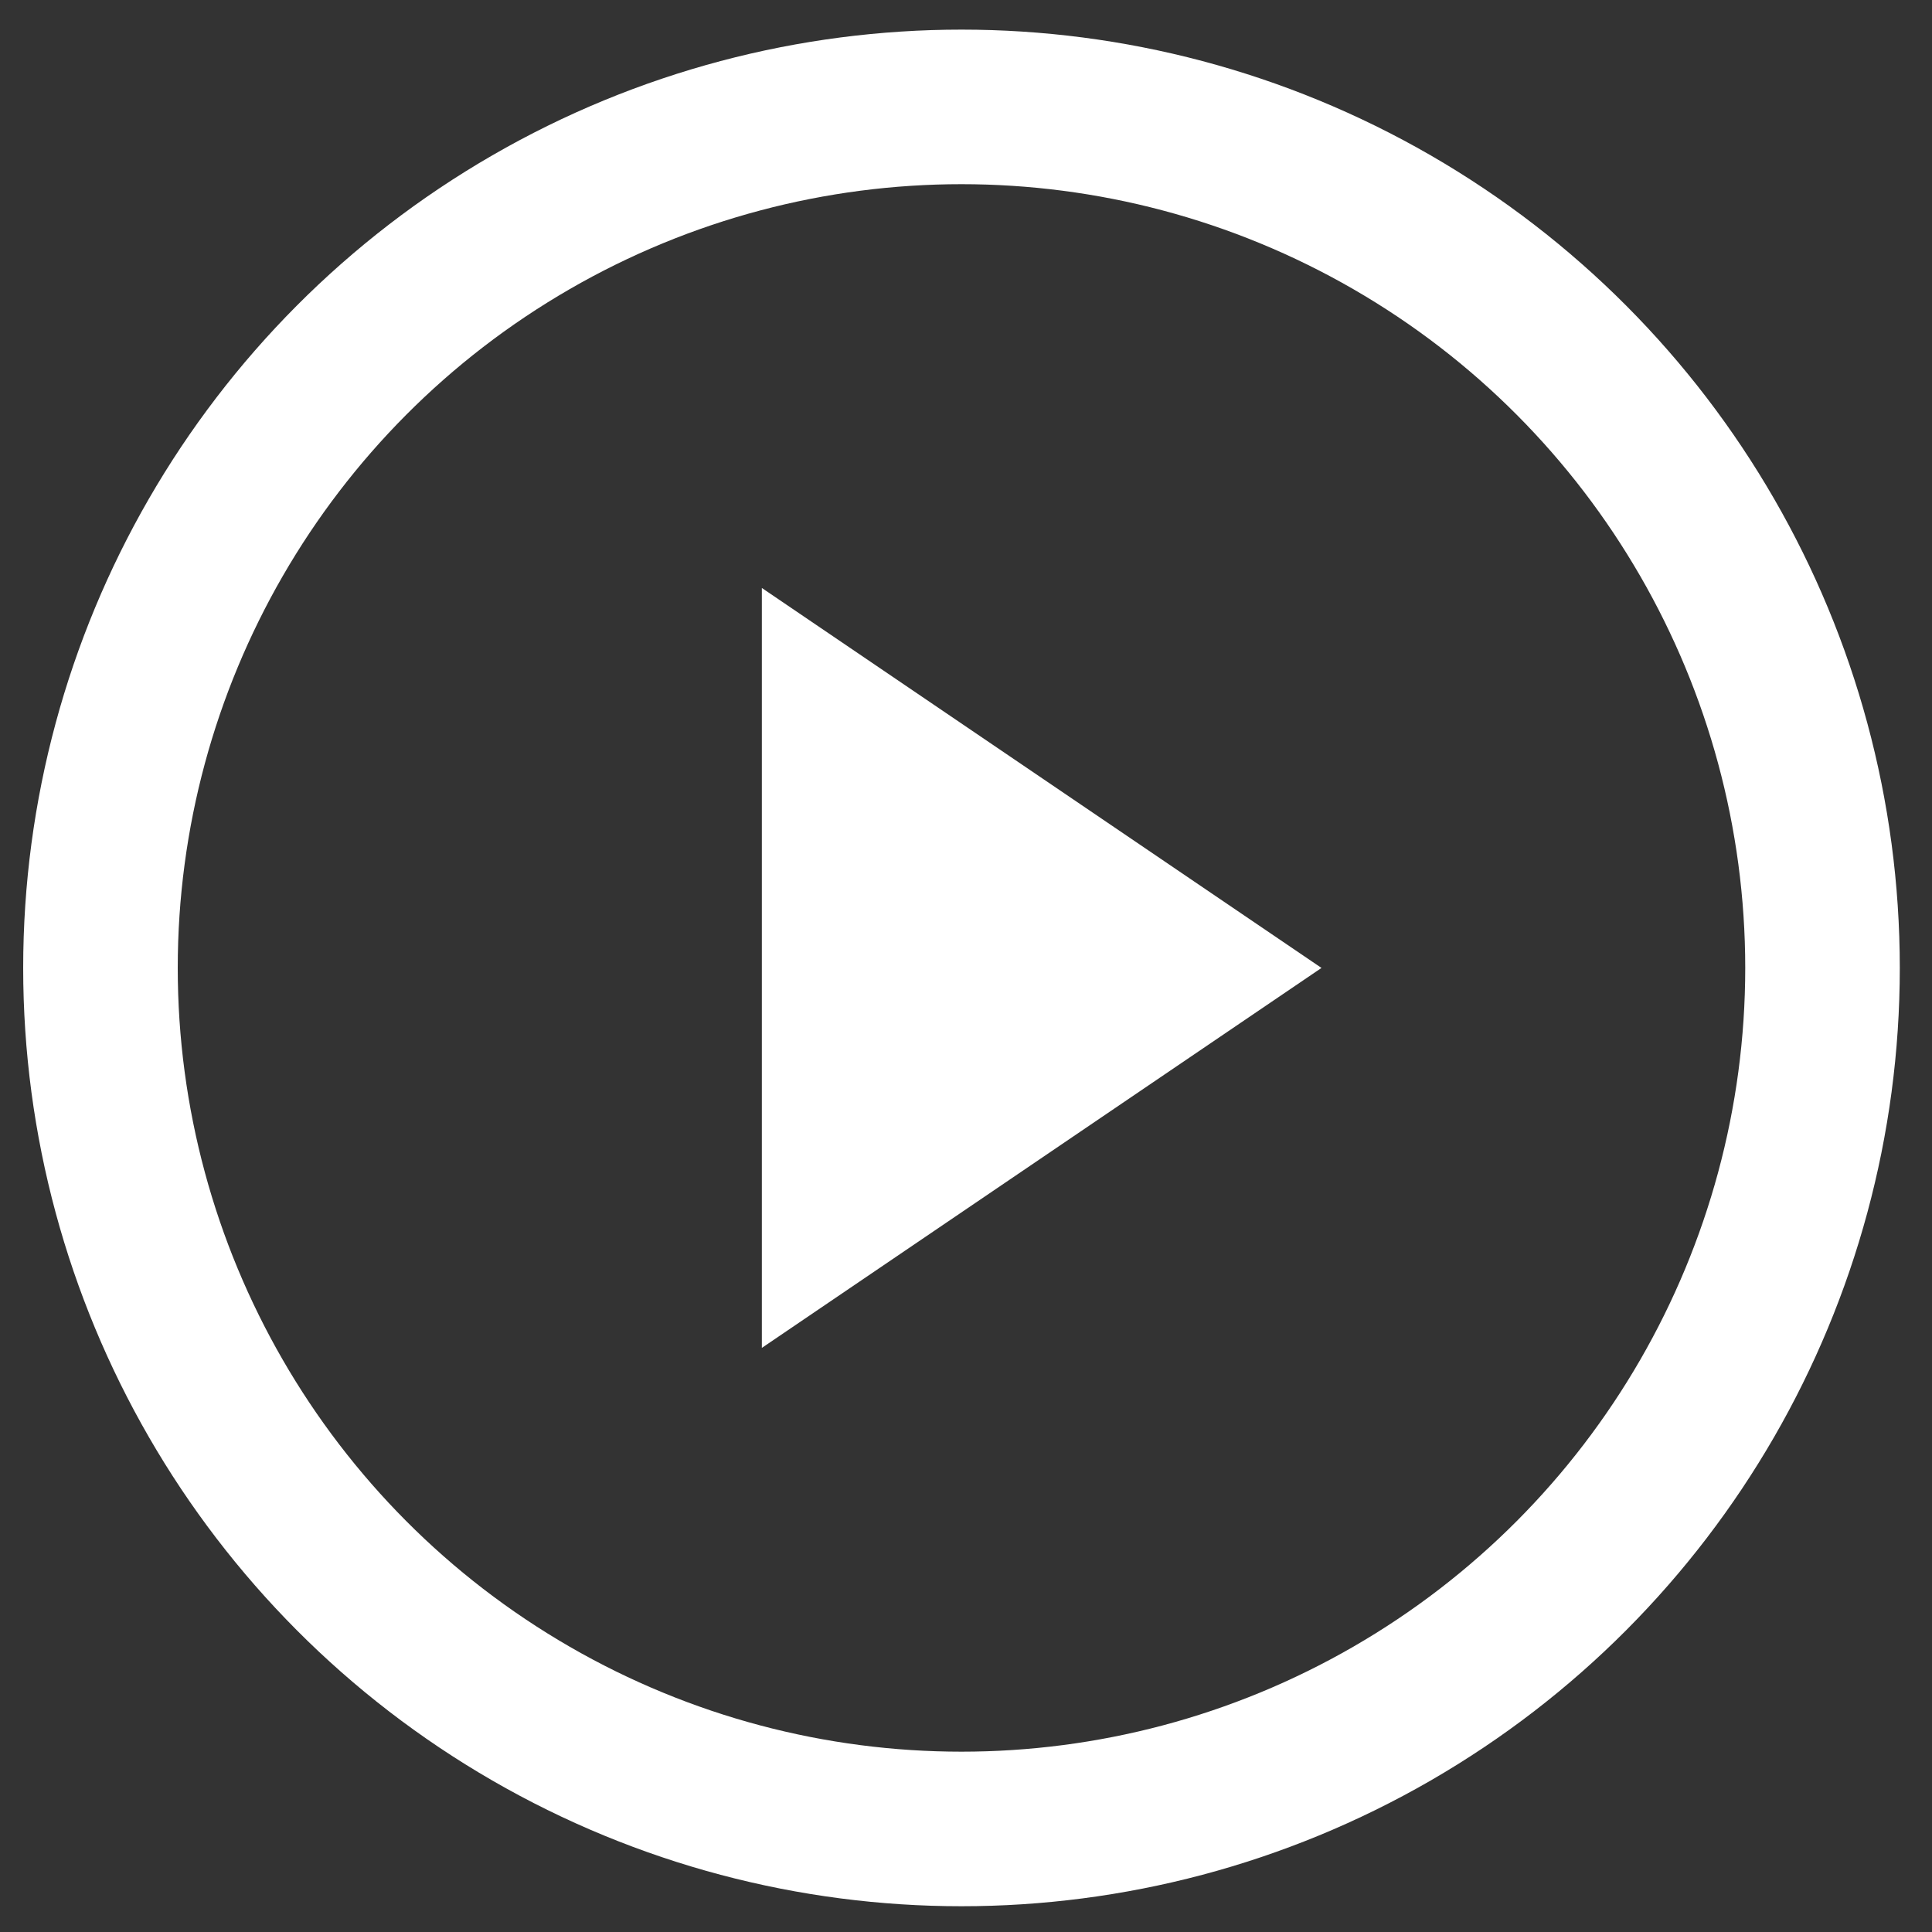
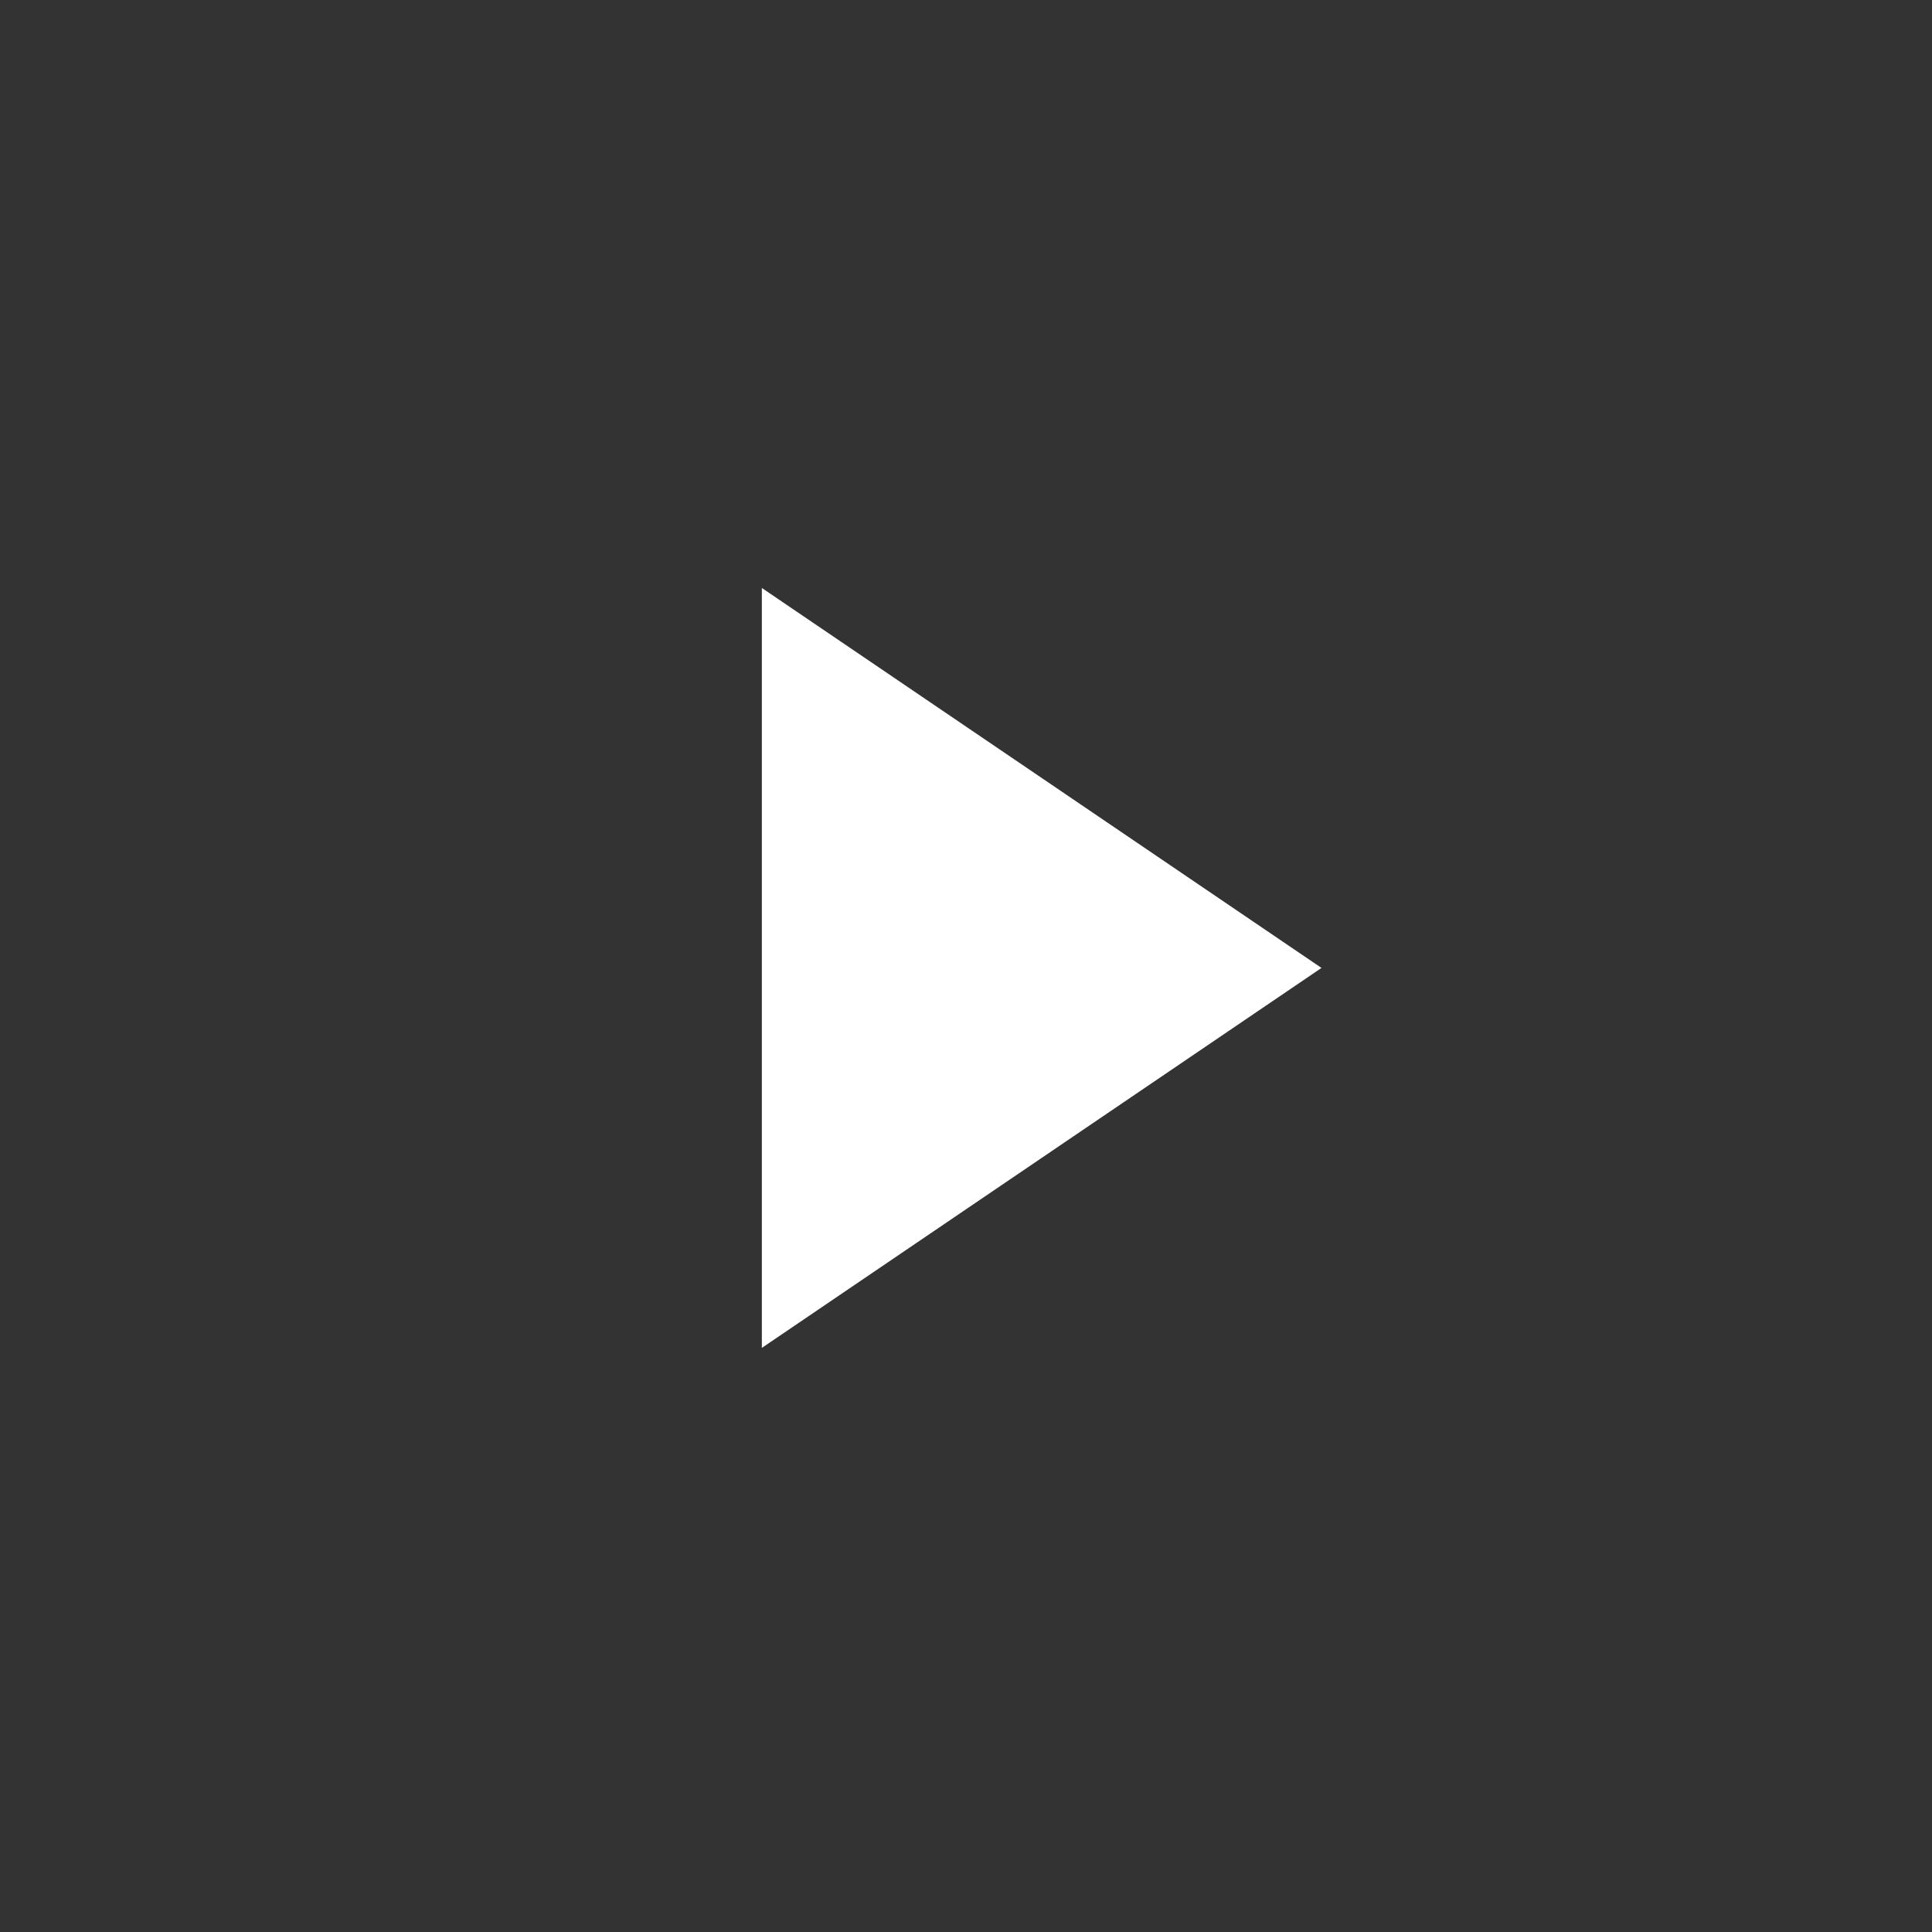
<svg xmlns="http://www.w3.org/2000/svg" version="1.1" id="Layer_1" x="0px" y="0px" viewBox="0 0 300 300" style="enable-background:new 0 0 300 300;" xml:space="preserve">
  <rect x="0" y="0" width="300" height="300" fill="#333333" stroke="none" />
  <style type="text/css">
	.st0{fill:none;}
	.st1{fill:none;stroke:#FFFFFF;stroke-width:24;}
	.st2{fill:#FFFFFF;}
</style>
  <g id="Group_1" transform="translate(-870.563 -1896.563)">
    <g id="Group_2" transform="translate(870.563 1896.563)">
      <g id="Ellipse_1">
-         <circle class="st0" cx="149.3" cy="150.3" r="139" />
-         <circle class="st1" cx="149.3" cy="150.3" r="133.7" />
-       </g>
+         </g>
      <path id="Polygon_1" class="st2" d="M205.2,150.3l-86.9,59v-118L205.2,150.3z" />
    </g>
  </g>
</svg>